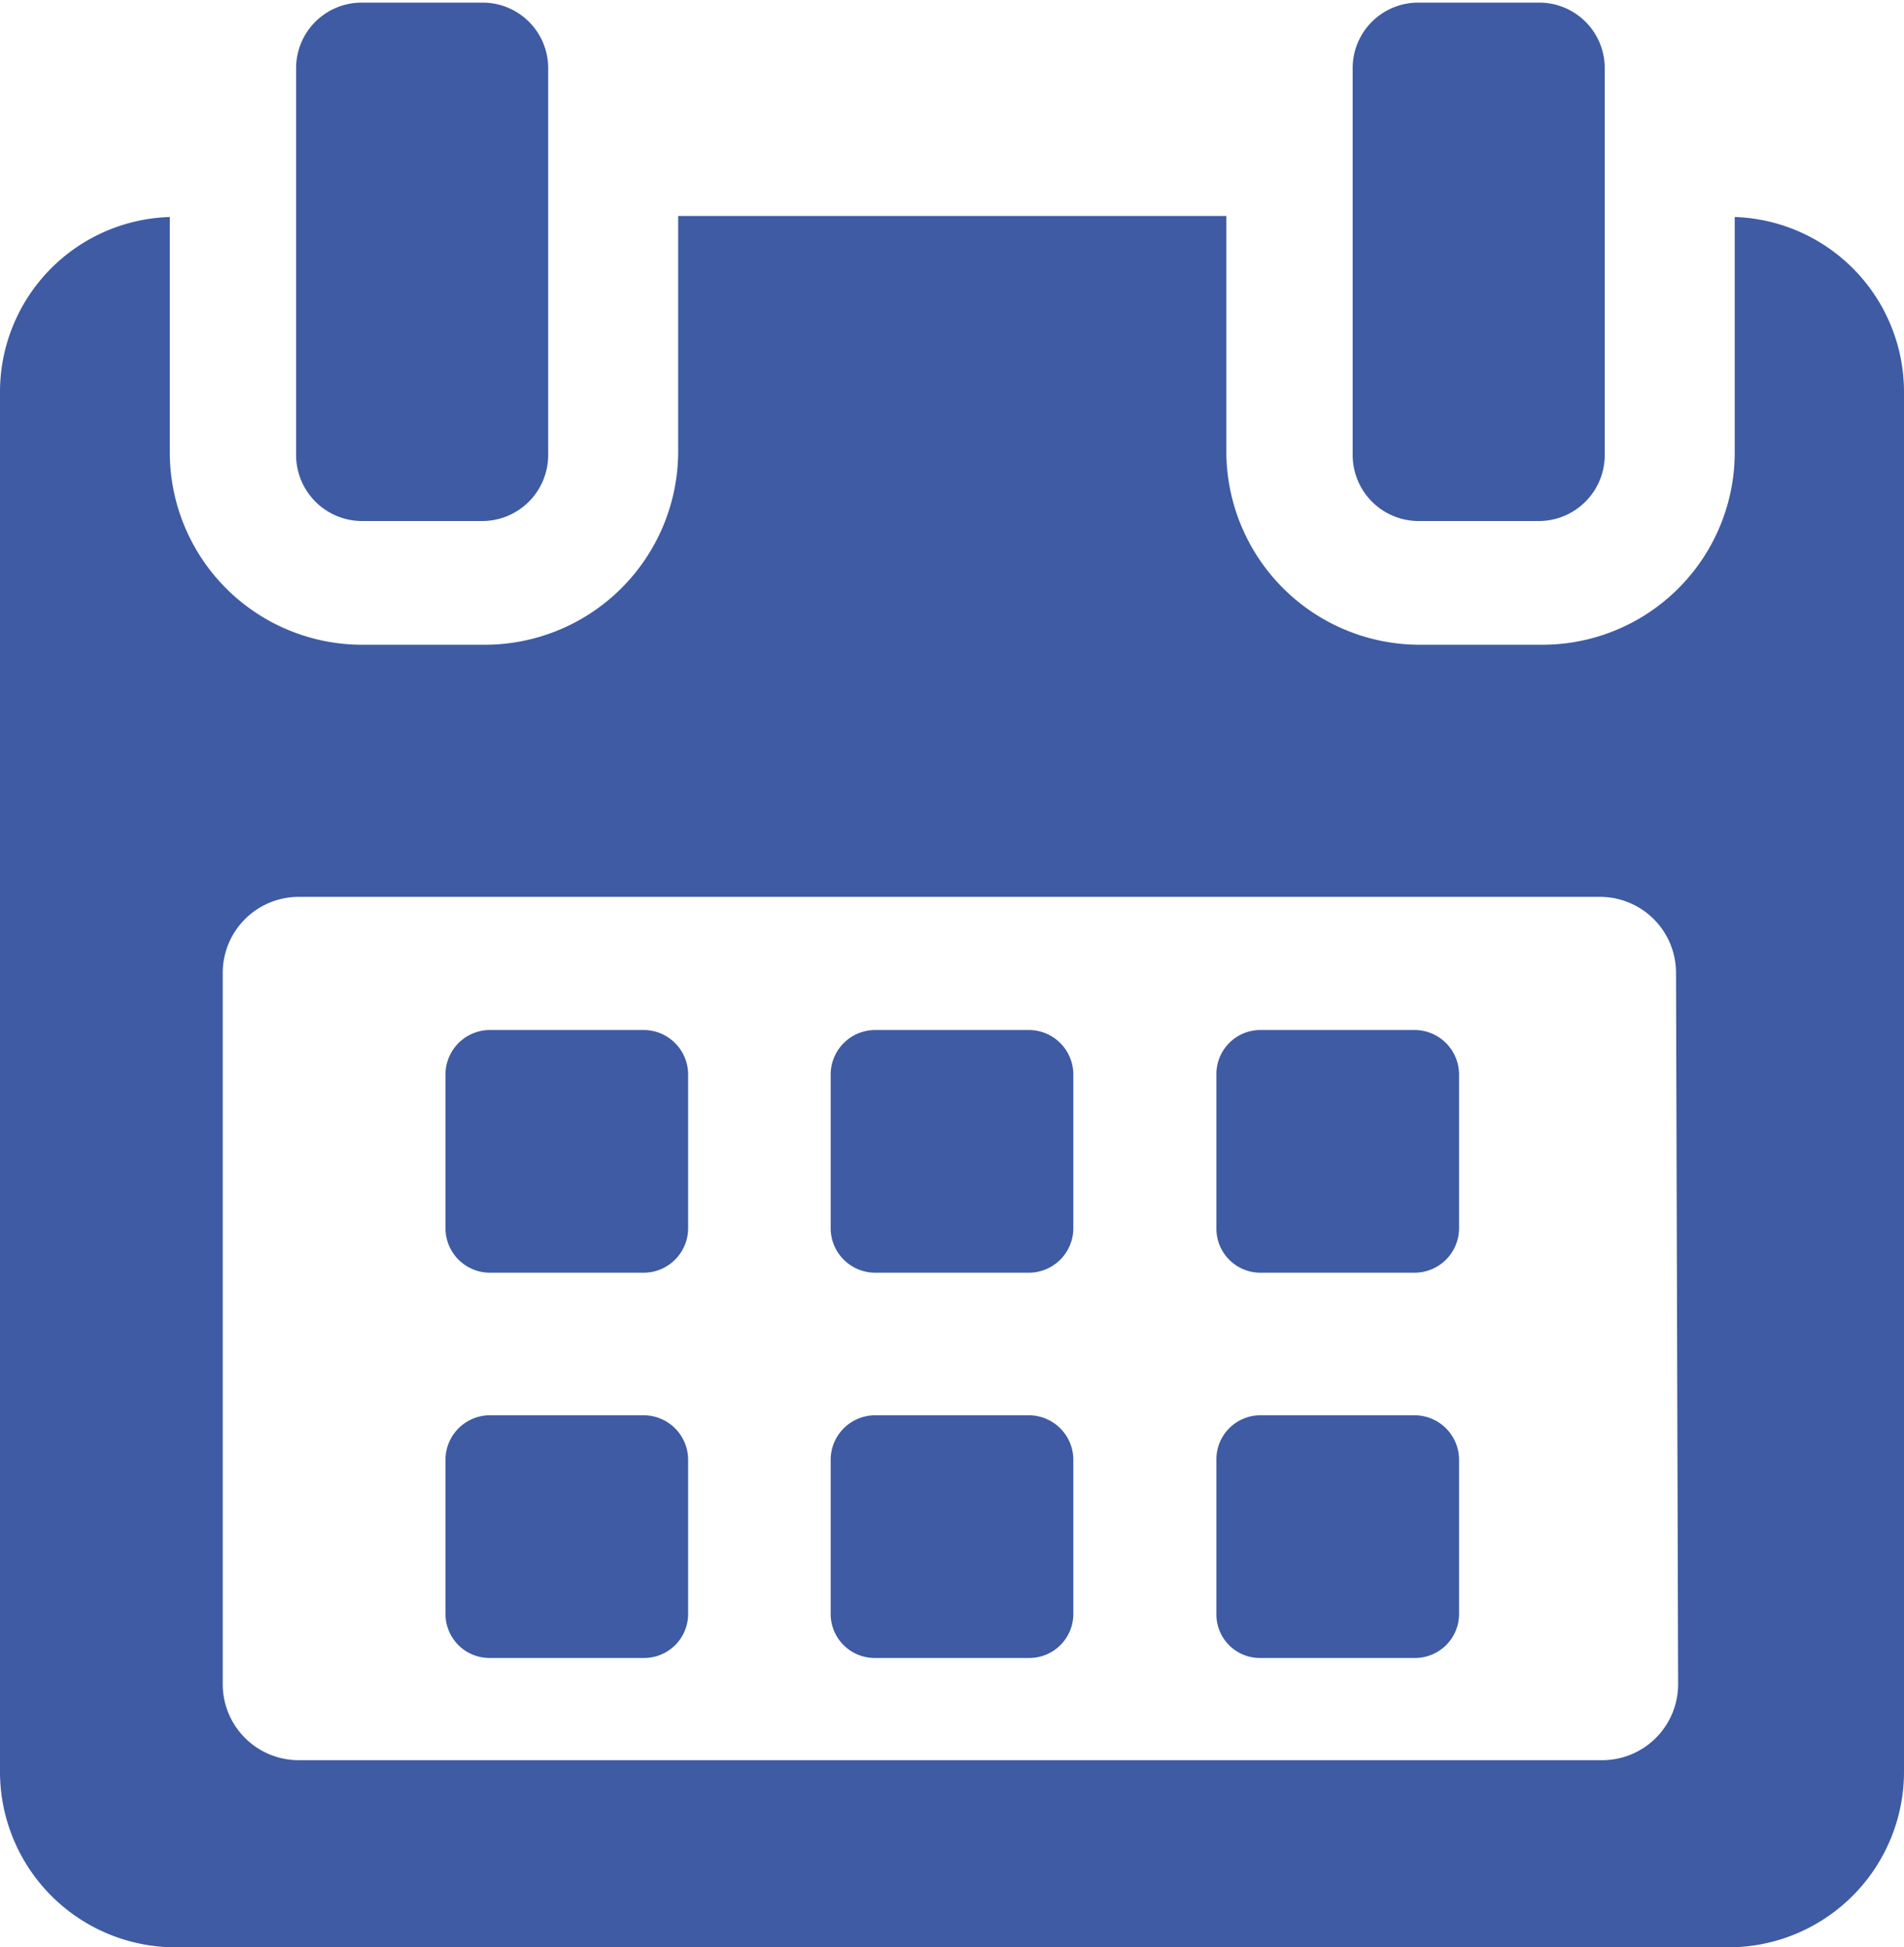
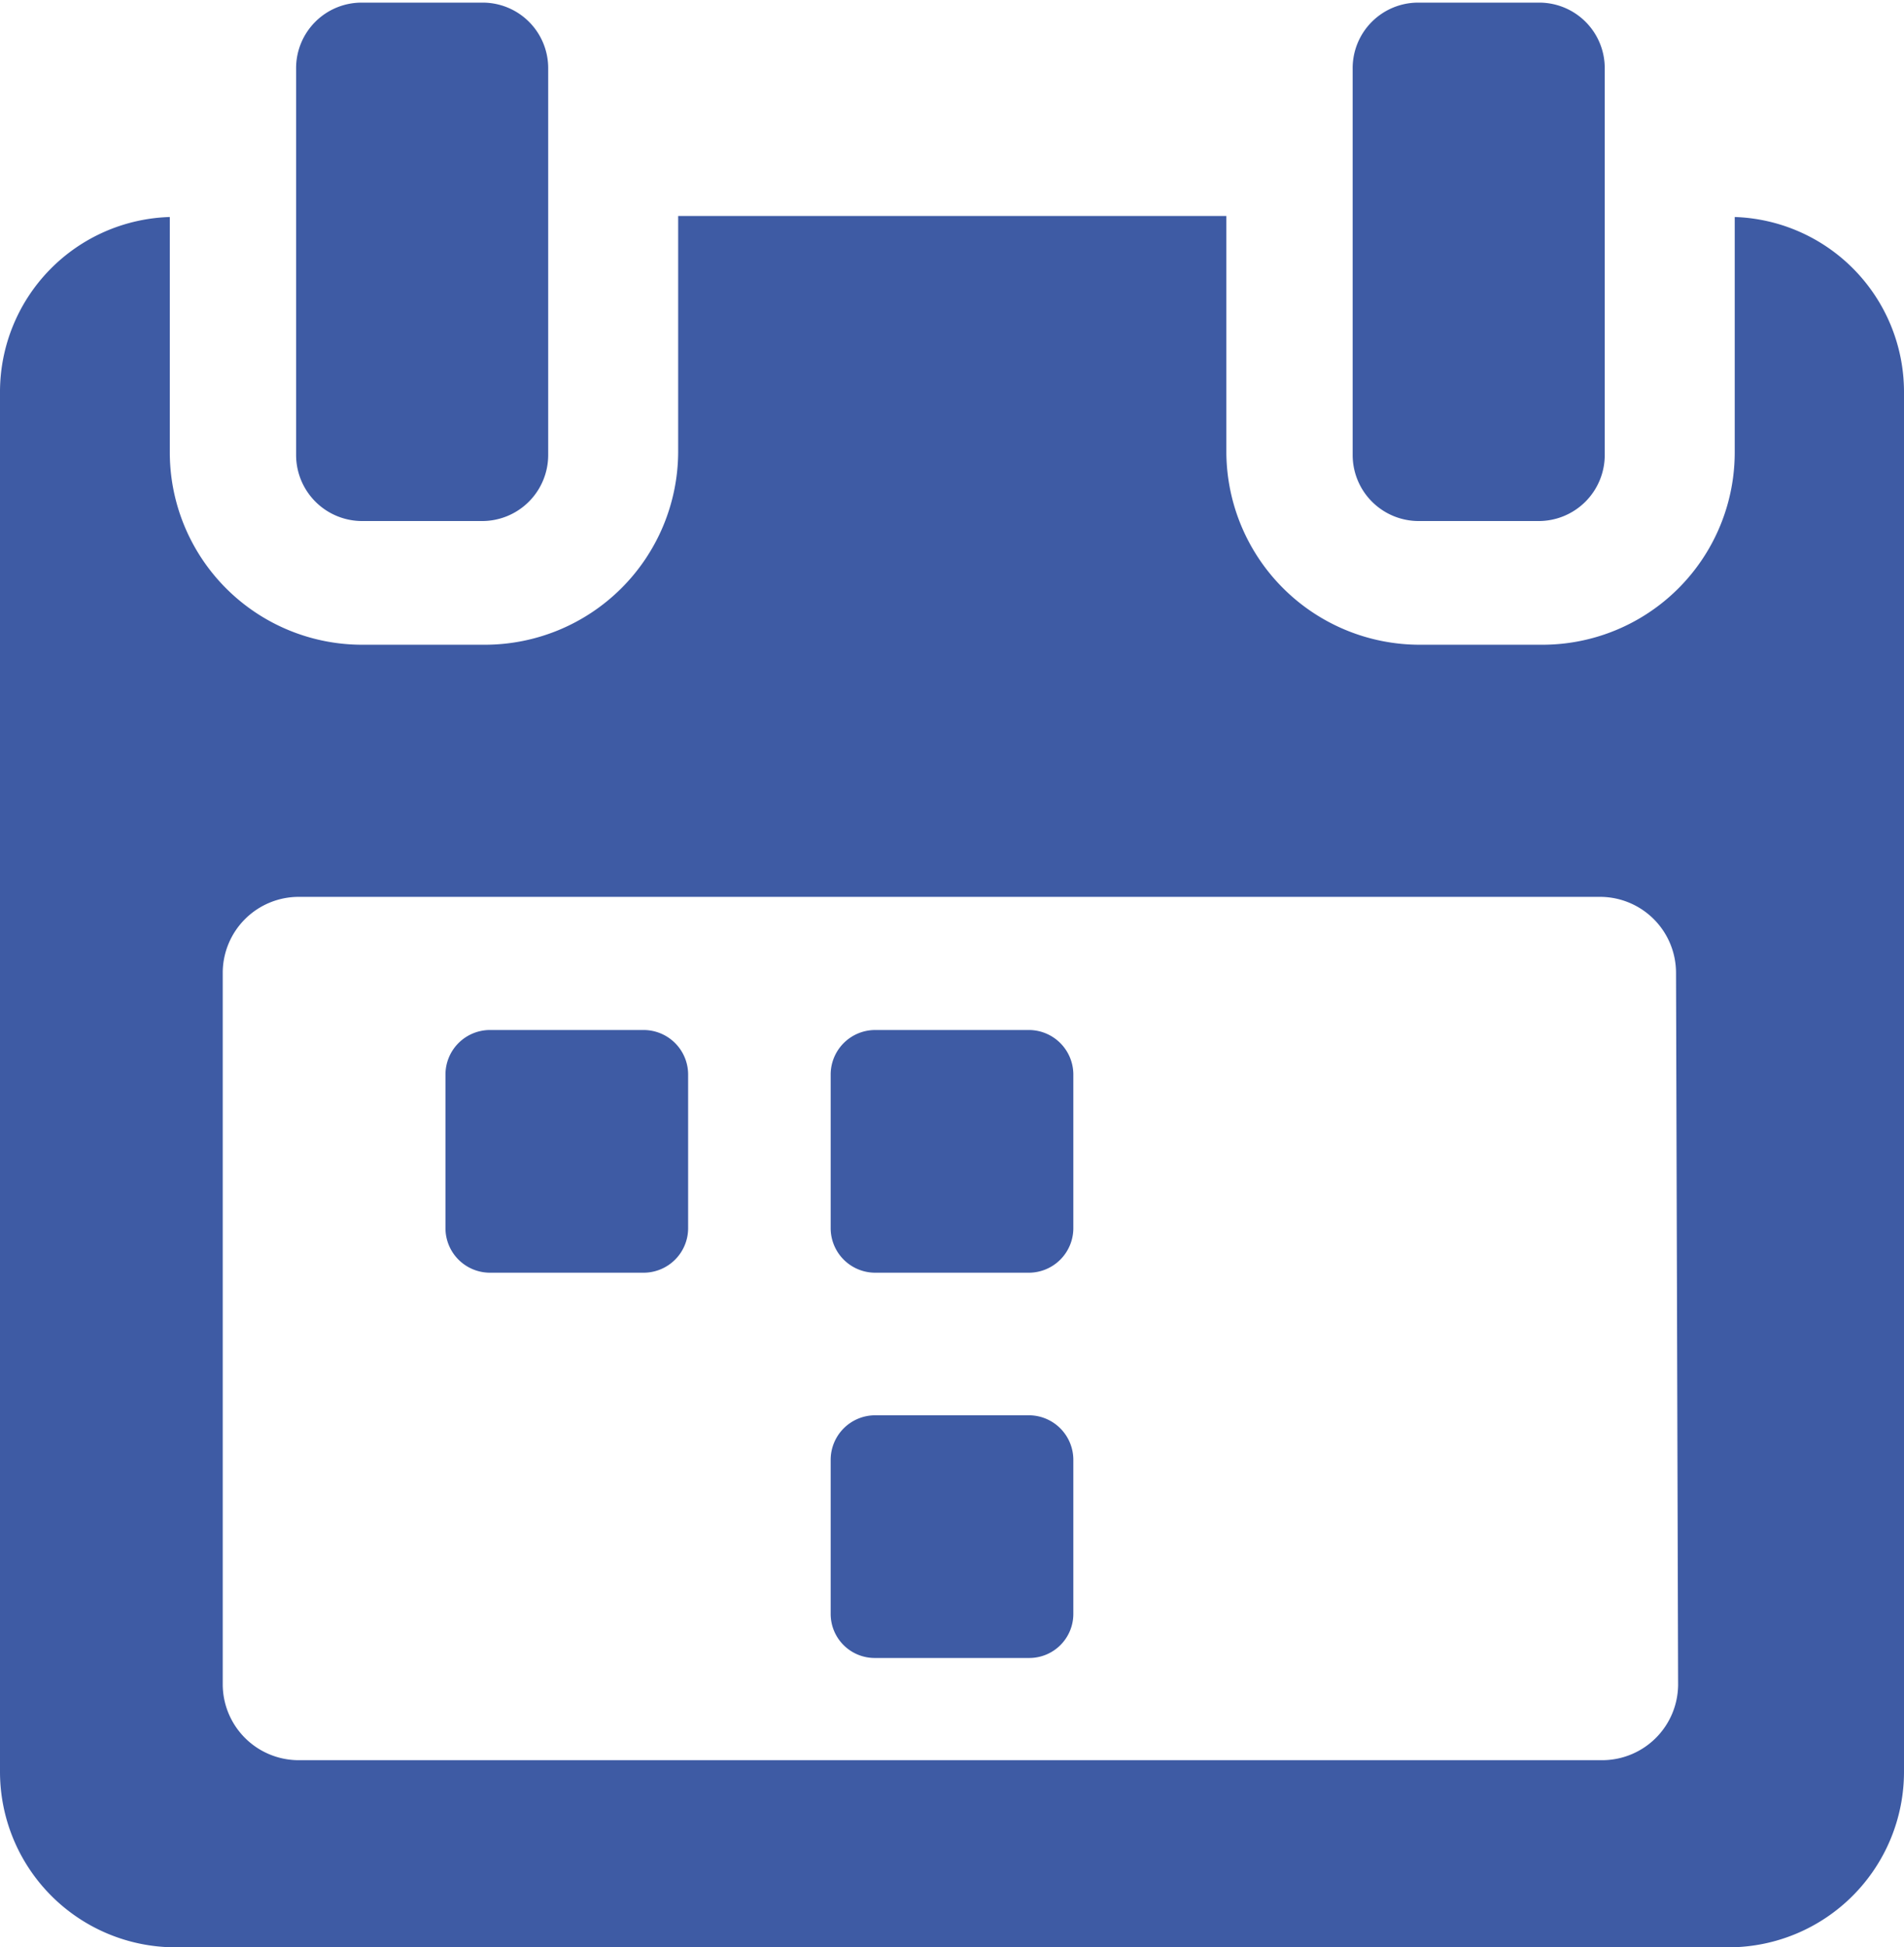
<svg xmlns="http://www.w3.org/2000/svg" id="calendar" viewBox="0 0 36.33 37.15">
  <defs>
    <style>.cls-1{fill:#3e5ba4;}</style>
  </defs>
  <title>calendar</title>
  <path class="cls-1" d="M1062.59,407.55a.85.85,0,0,0-.85-.84h-2.94a.85.85,0,0,0-.84.84v2.95a.85.85,0,0,0,.84.84h2.94a.85.85,0,0,0,.85-.84Zm0,0" transform="translate(-1049.46 -387.06)" />
  <path class="cls-1" d="M1069.94,407.55a.85.85,0,0,0-.84-.84h-2.94a.85.85,0,0,0-.85.84v2.95a.85.85,0,0,0,.85.84h2.94a.85.85,0,0,0,.84-.84Zm0,0" transform="translate(-1049.46 -387.06)" />
-   <path class="cls-1" d="M1077.3,407.55a.85.85,0,0,0-.85-.84h-2.94a.84.84,0,0,0-.84.84v2.95a.84.84,0,0,0,.84.84h2.94a.85.85,0,0,0,.85-.84Zm0,0" transform="translate(-1049.46 -387.06)" />
-   <path class="cls-1" d="M1062.59,414.91a.85.85,0,0,0-.85-.85h-2.94a.85.85,0,0,0-.84.85v2.94a.84.84,0,0,0,.84.84h2.94a.84.84,0,0,0,.85-.84Zm0,0" transform="translate(-1049.46 -387.06)" />
  <path class="cls-1" d="M1069.94,414.91a.85.85,0,0,0-.84-.85h-2.94a.85.85,0,0,0-.85.85v2.94a.84.84,0,0,0,.85.84h2.94a.84.84,0,0,0,.84-.84Zm0,0" transform="translate(-1049.46 -387.06)" />
-   <path class="cls-1" d="M1077.3,414.91a.85.85,0,0,0-.85-.85h-2.94a.84.84,0,0,0-.84.85v2.94a.83.83,0,0,0,.84.84h2.94a.84.84,0,0,0,.85-.84Zm0,0" transform="translate(-1049.46 -387.06)" />
  <path class="cls-1" d="M1082.56,391.2v4.49a3.67,3.67,0,0,1-3.68,3.67h-2.32a3.69,3.69,0,0,1-3.7-3.67v-4.51H1062.4v4.51a3.69,3.69,0,0,1-3.7,3.67h-2.32a3.67,3.67,0,0,1-3.68-3.67V391.2a3.34,3.34,0,0,0-3.24,3.32v26.34a3.35,3.35,0,0,0,3.33,3.35h29.67a3.35,3.35,0,0,0,3.33-3.35V394.52a3.34,3.34,0,0,0-3.23-3.32Zm-1.08,28a1.45,1.45,0,0,1-1.44,1.44h-24.89a1.45,1.45,0,0,1-1.44-1.44V405.61a1.45,1.45,0,0,1,1.44-1.44H1080a1.45,1.45,0,0,1,1.44,1.44Zm0,0" transform="translate(-1049.46 -387.06)" />
  <path class="cls-1" d="M1056.37,397h2.29a1.26,1.26,0,0,0,1.26-1.26v-7.37a1.25,1.25,0,0,0-1.26-1.26h-2.29a1.25,1.25,0,0,0-1.26,1.26v7.37a1.26,1.26,0,0,0,1.26,1.26Zm0,0" transform="translate(-1049.46 -387.06)" />
  <path class="cls-1" d="M1076.53,397h2.29a1.26,1.26,0,0,0,1.26-1.26v-7.37a1.25,1.25,0,0,0-1.26-1.26h-2.29a1.25,1.25,0,0,0-1.26,1.26v7.37a1.26,1.26,0,0,0,1.26,1.26Zm0,0" transform="translate(-1049.46 -387.06)" />
</svg>